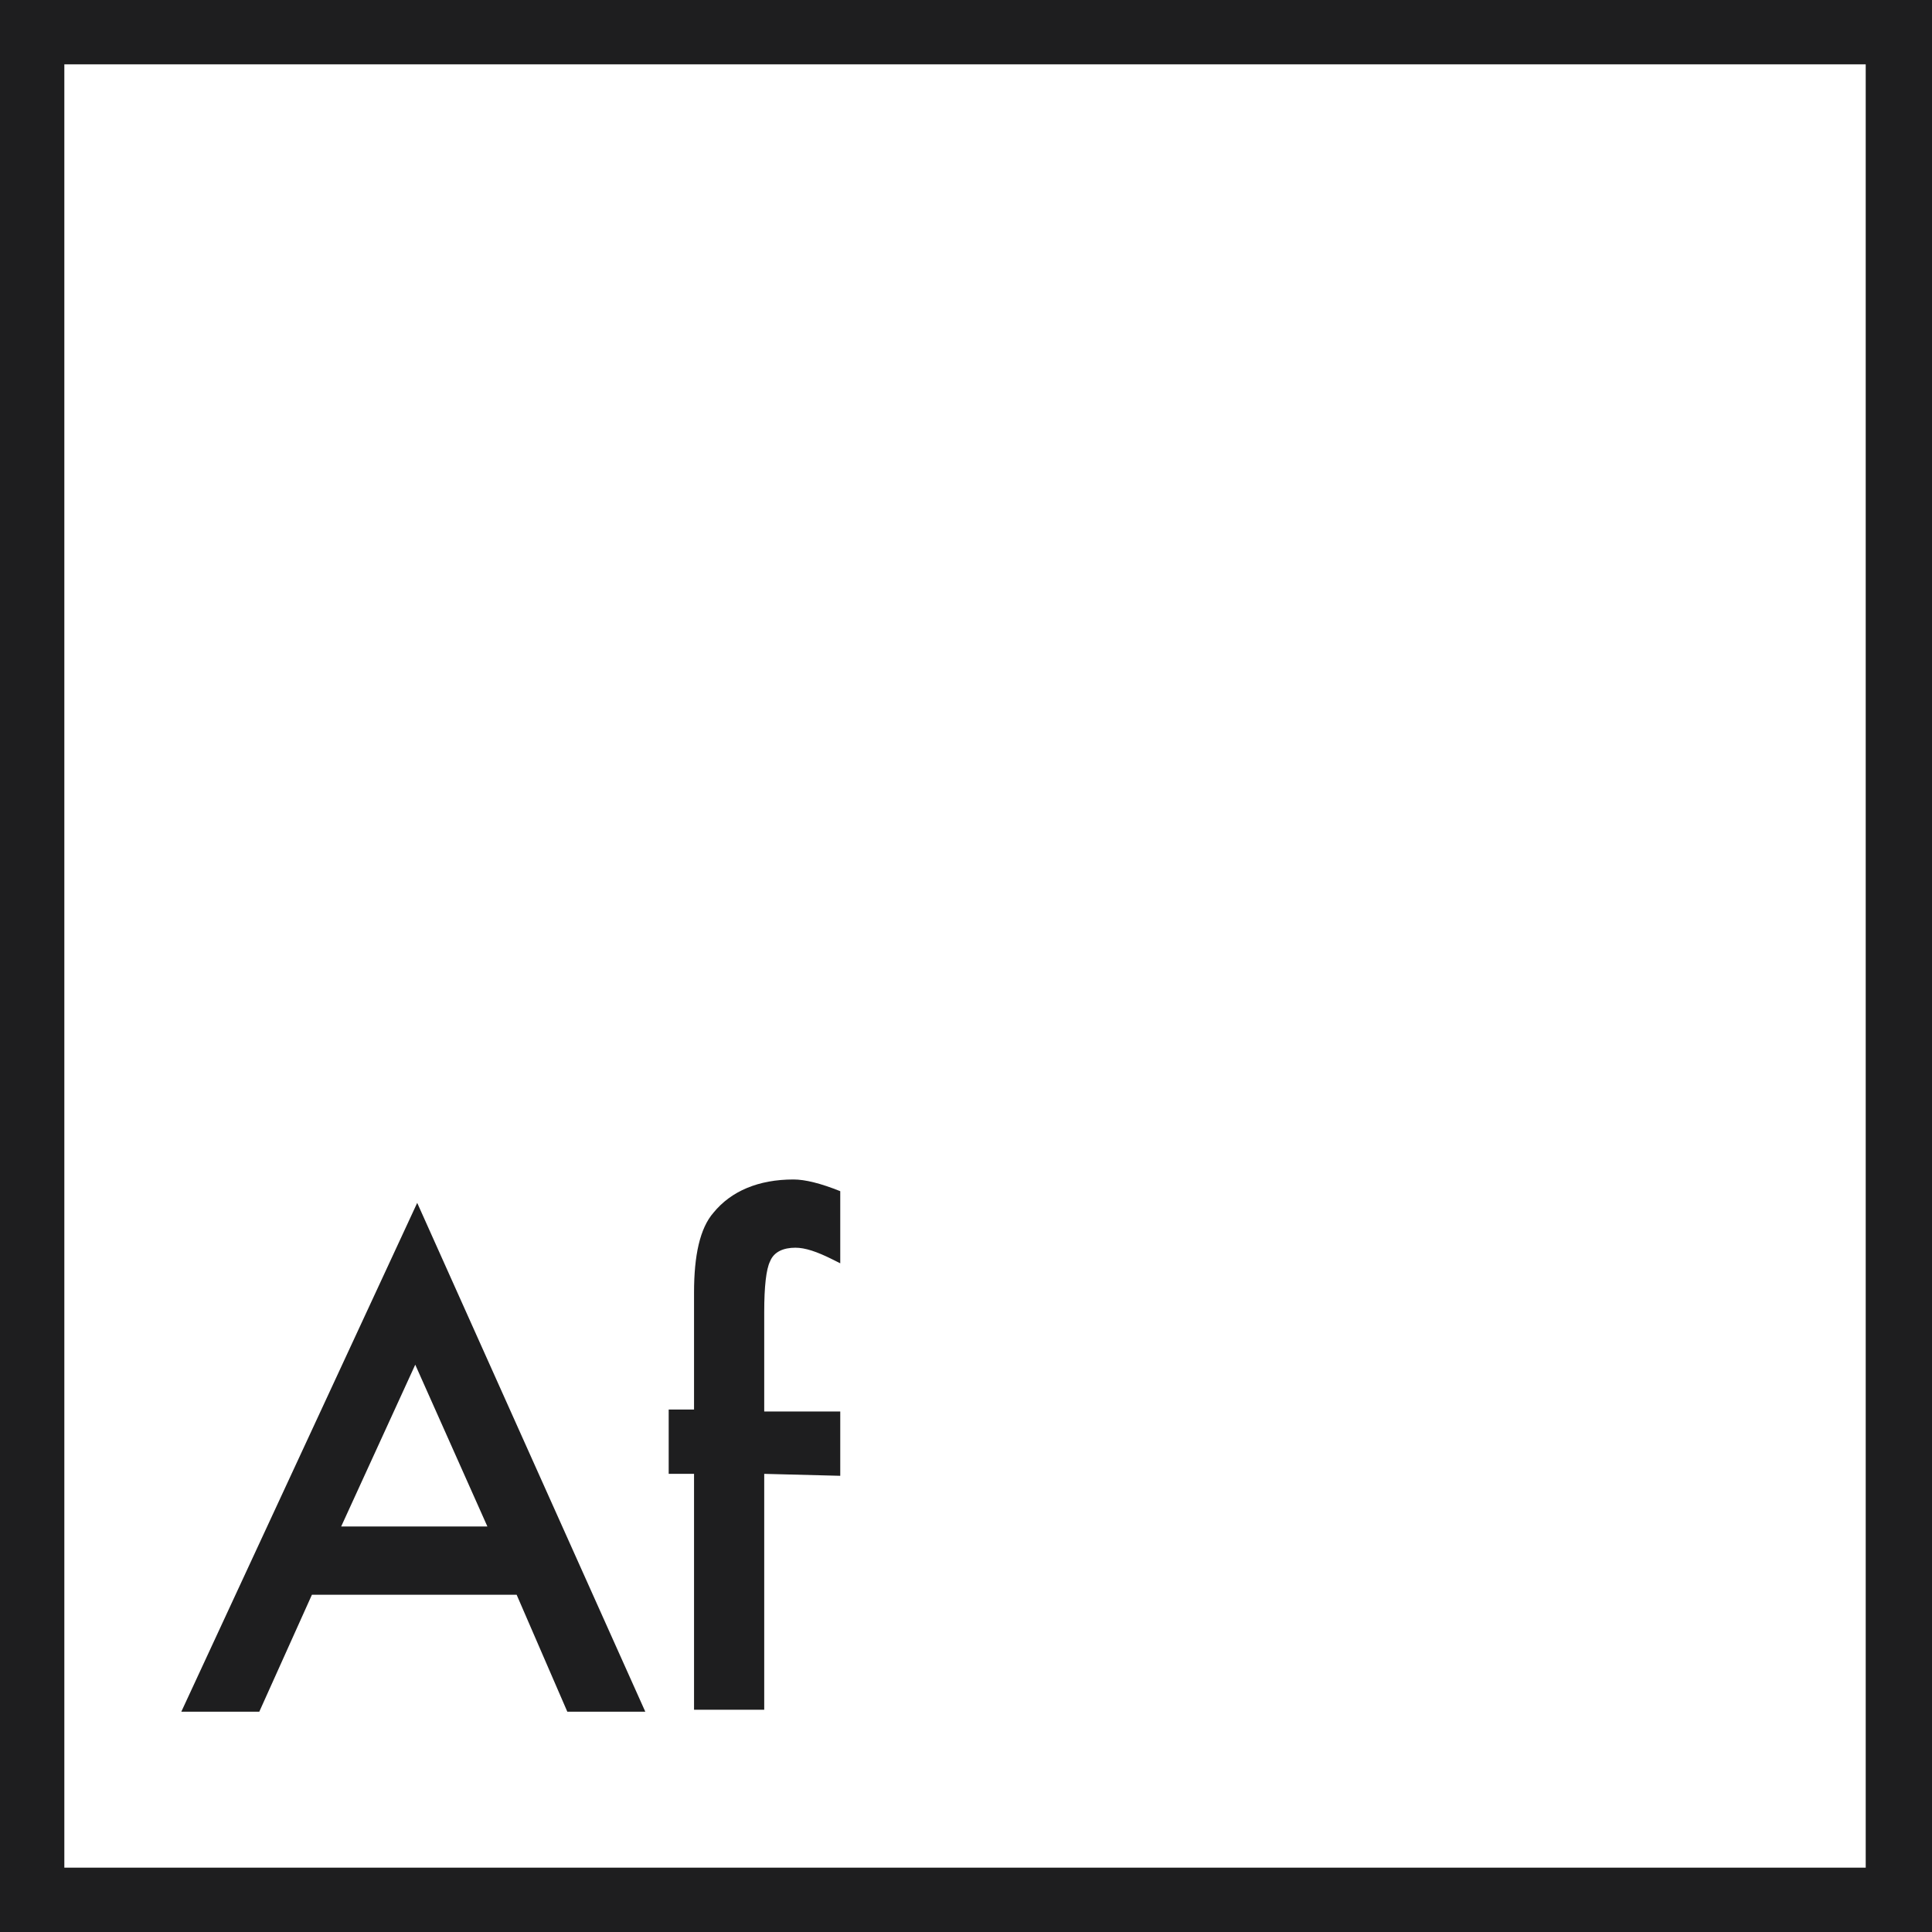
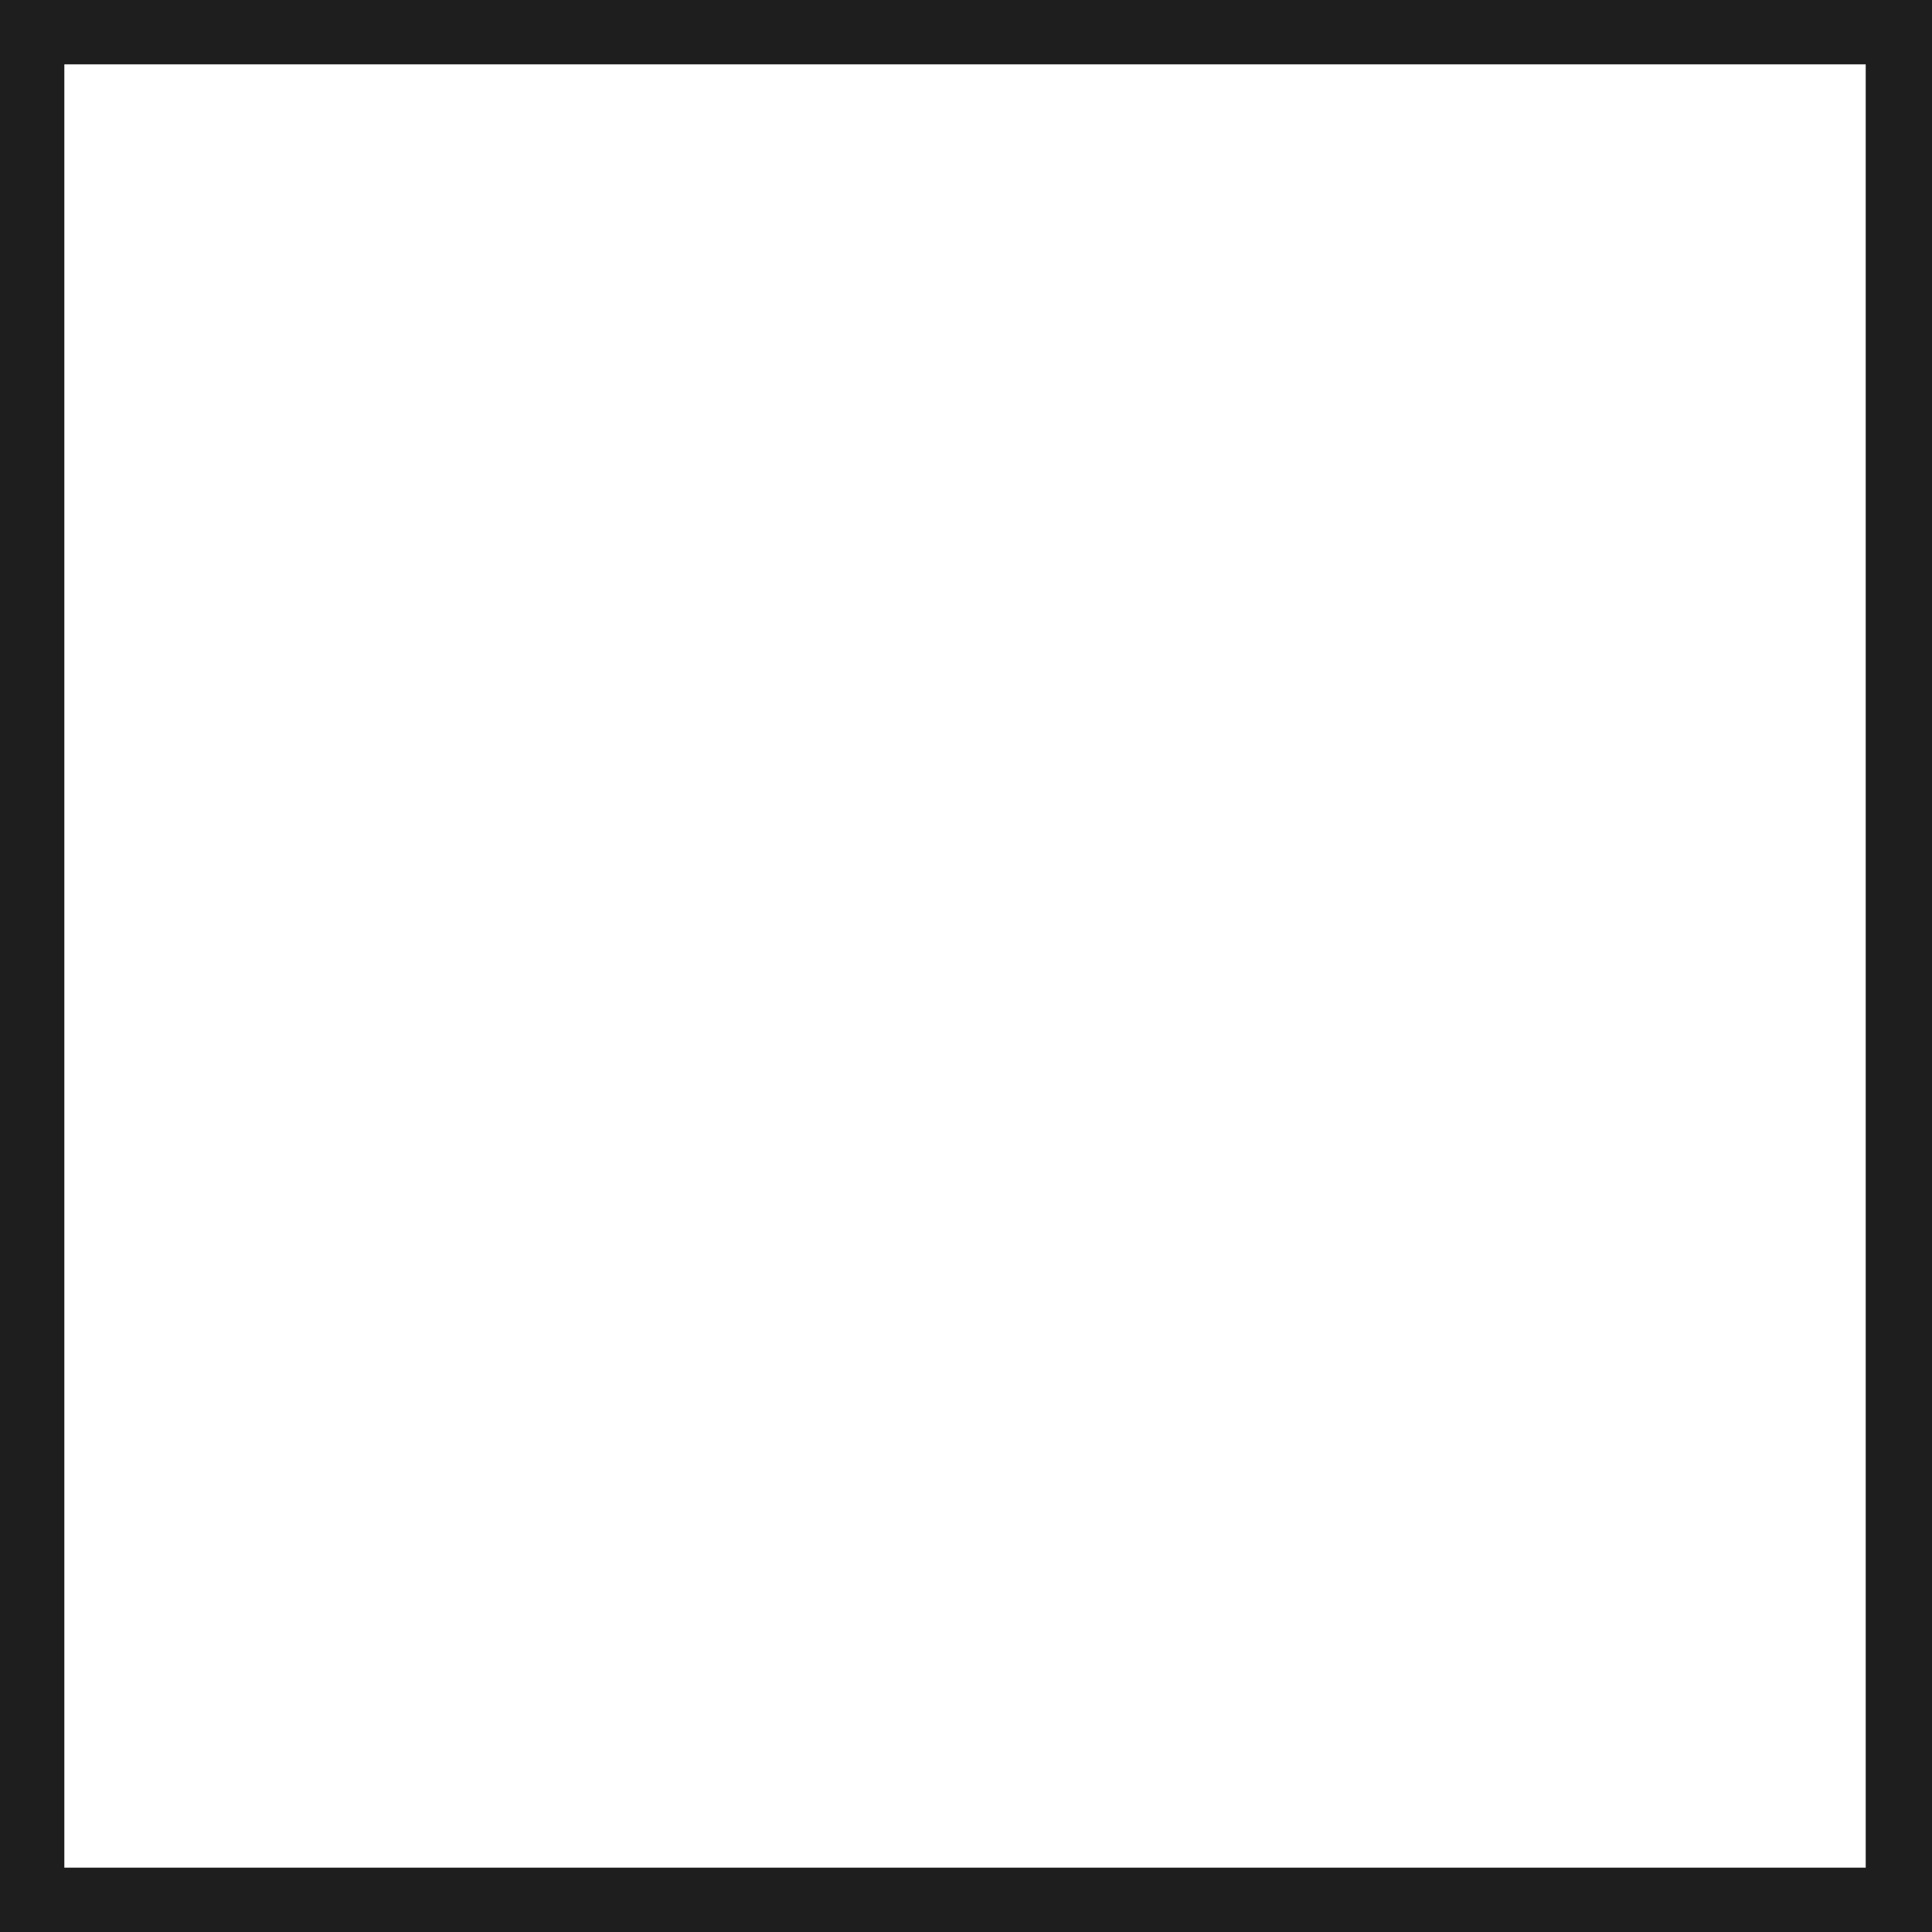
<svg xmlns="http://www.w3.org/2000/svg" id="Livello_2" data-name="Livello 2" viewBox="0 0 99.1 99.1">
  <defs>
    <style>      .cls-1 {        fill: #1e1e1f;      }    </style>
  </defs>
  <g id="Livello_1-2" data-name="Livello 1">
    <g id="uuid-01c4f65c-9e52-48a0-add1-40995b0d8d51" data-name="Livello 1-2">
      <g>
        <path class="cls-1" d="M99.1,99.1H0V0h99.1v99.1ZM3.3,95.8h92.4V3.3H3.3v92.5Z" />
-         <path class="cls-1" d="M26.5,81.8h-10.5l-2.7,6h-4l12.1-26.1,11.7,26.1h-4l-2.6-6h0ZM25,78.3l-3.7-8.3-3.8,8.3h7.5Z" />
-         <path class="cls-1" d="M39.2,75.6v12.1h-3.6v-12.1h-1.3v-3.3h1.3v-6c0-1.9.3-3.3,1-4.1.9-1.1,2.3-1.7,4.1-1.7.6,0,1.4.2,2.4.6v3.7l-.4-.2c-.8-.4-1.4-.6-1.9-.6-.6,0-1.1.2-1.3.7-.2.4-.3,1.3-.3,2.6v5.1h3.9v3.3l-3.9-.1h0Z" />
      </g>
    </g>
  </g>
</svg>